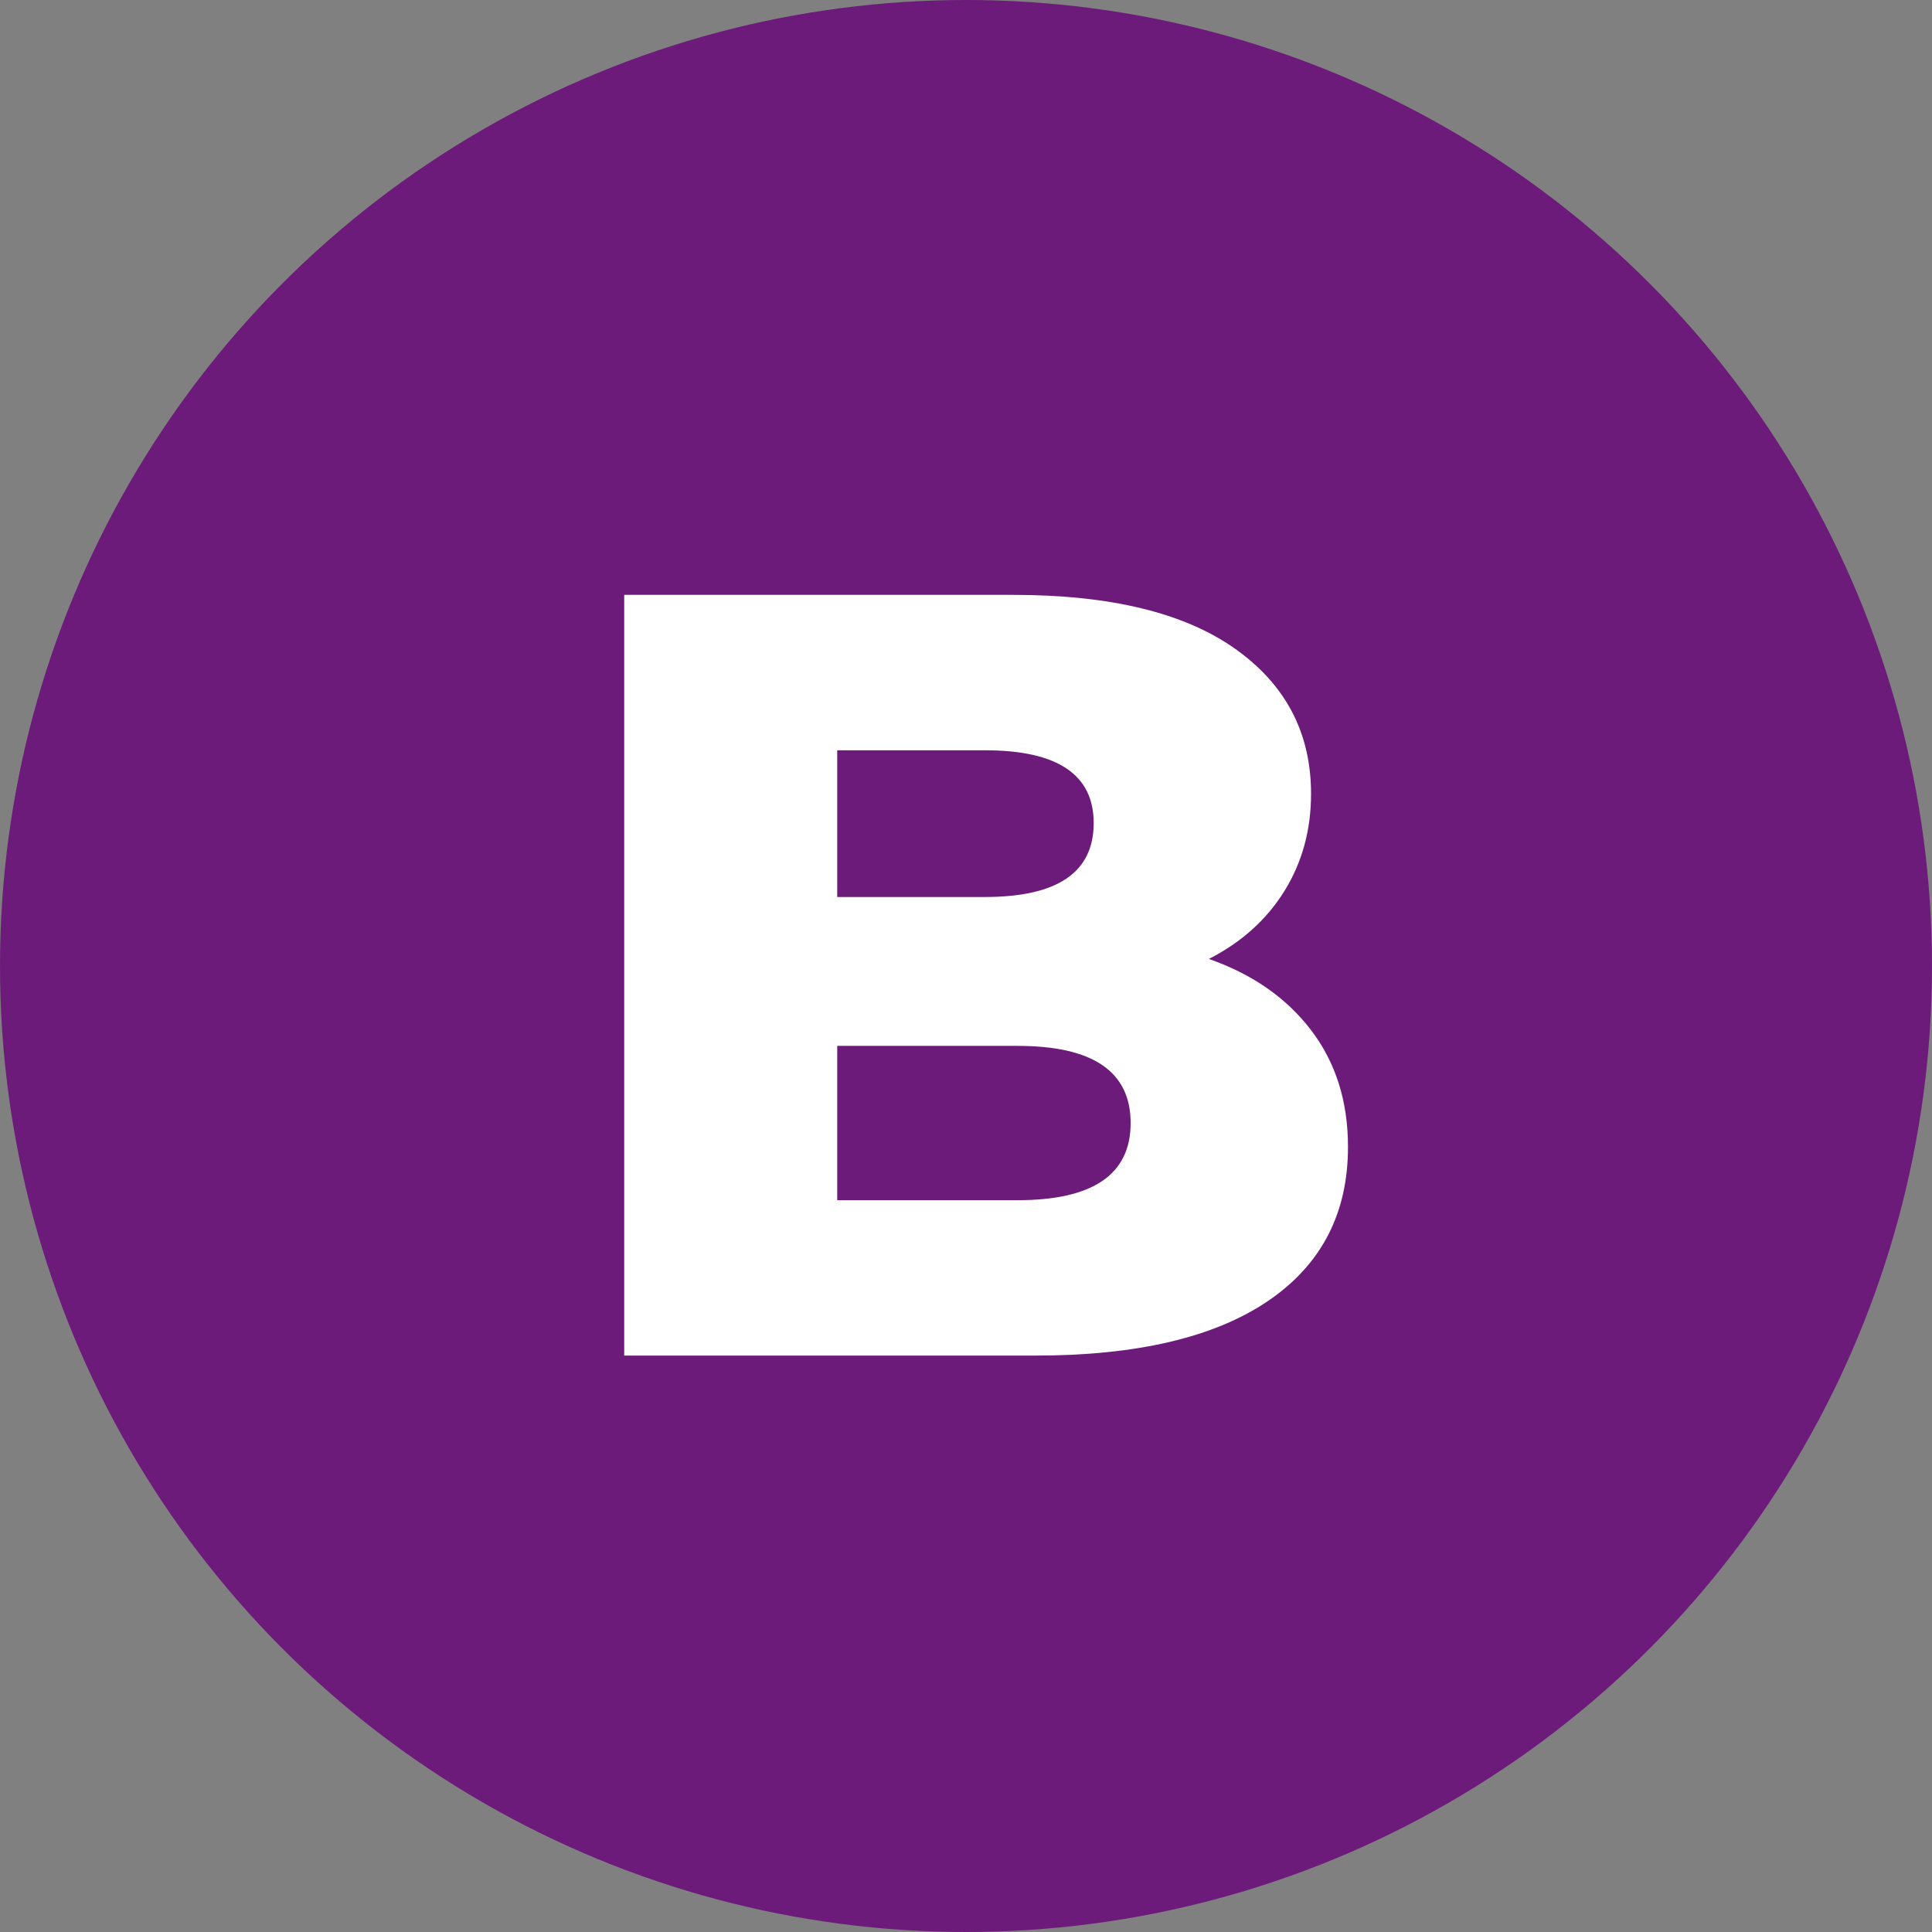
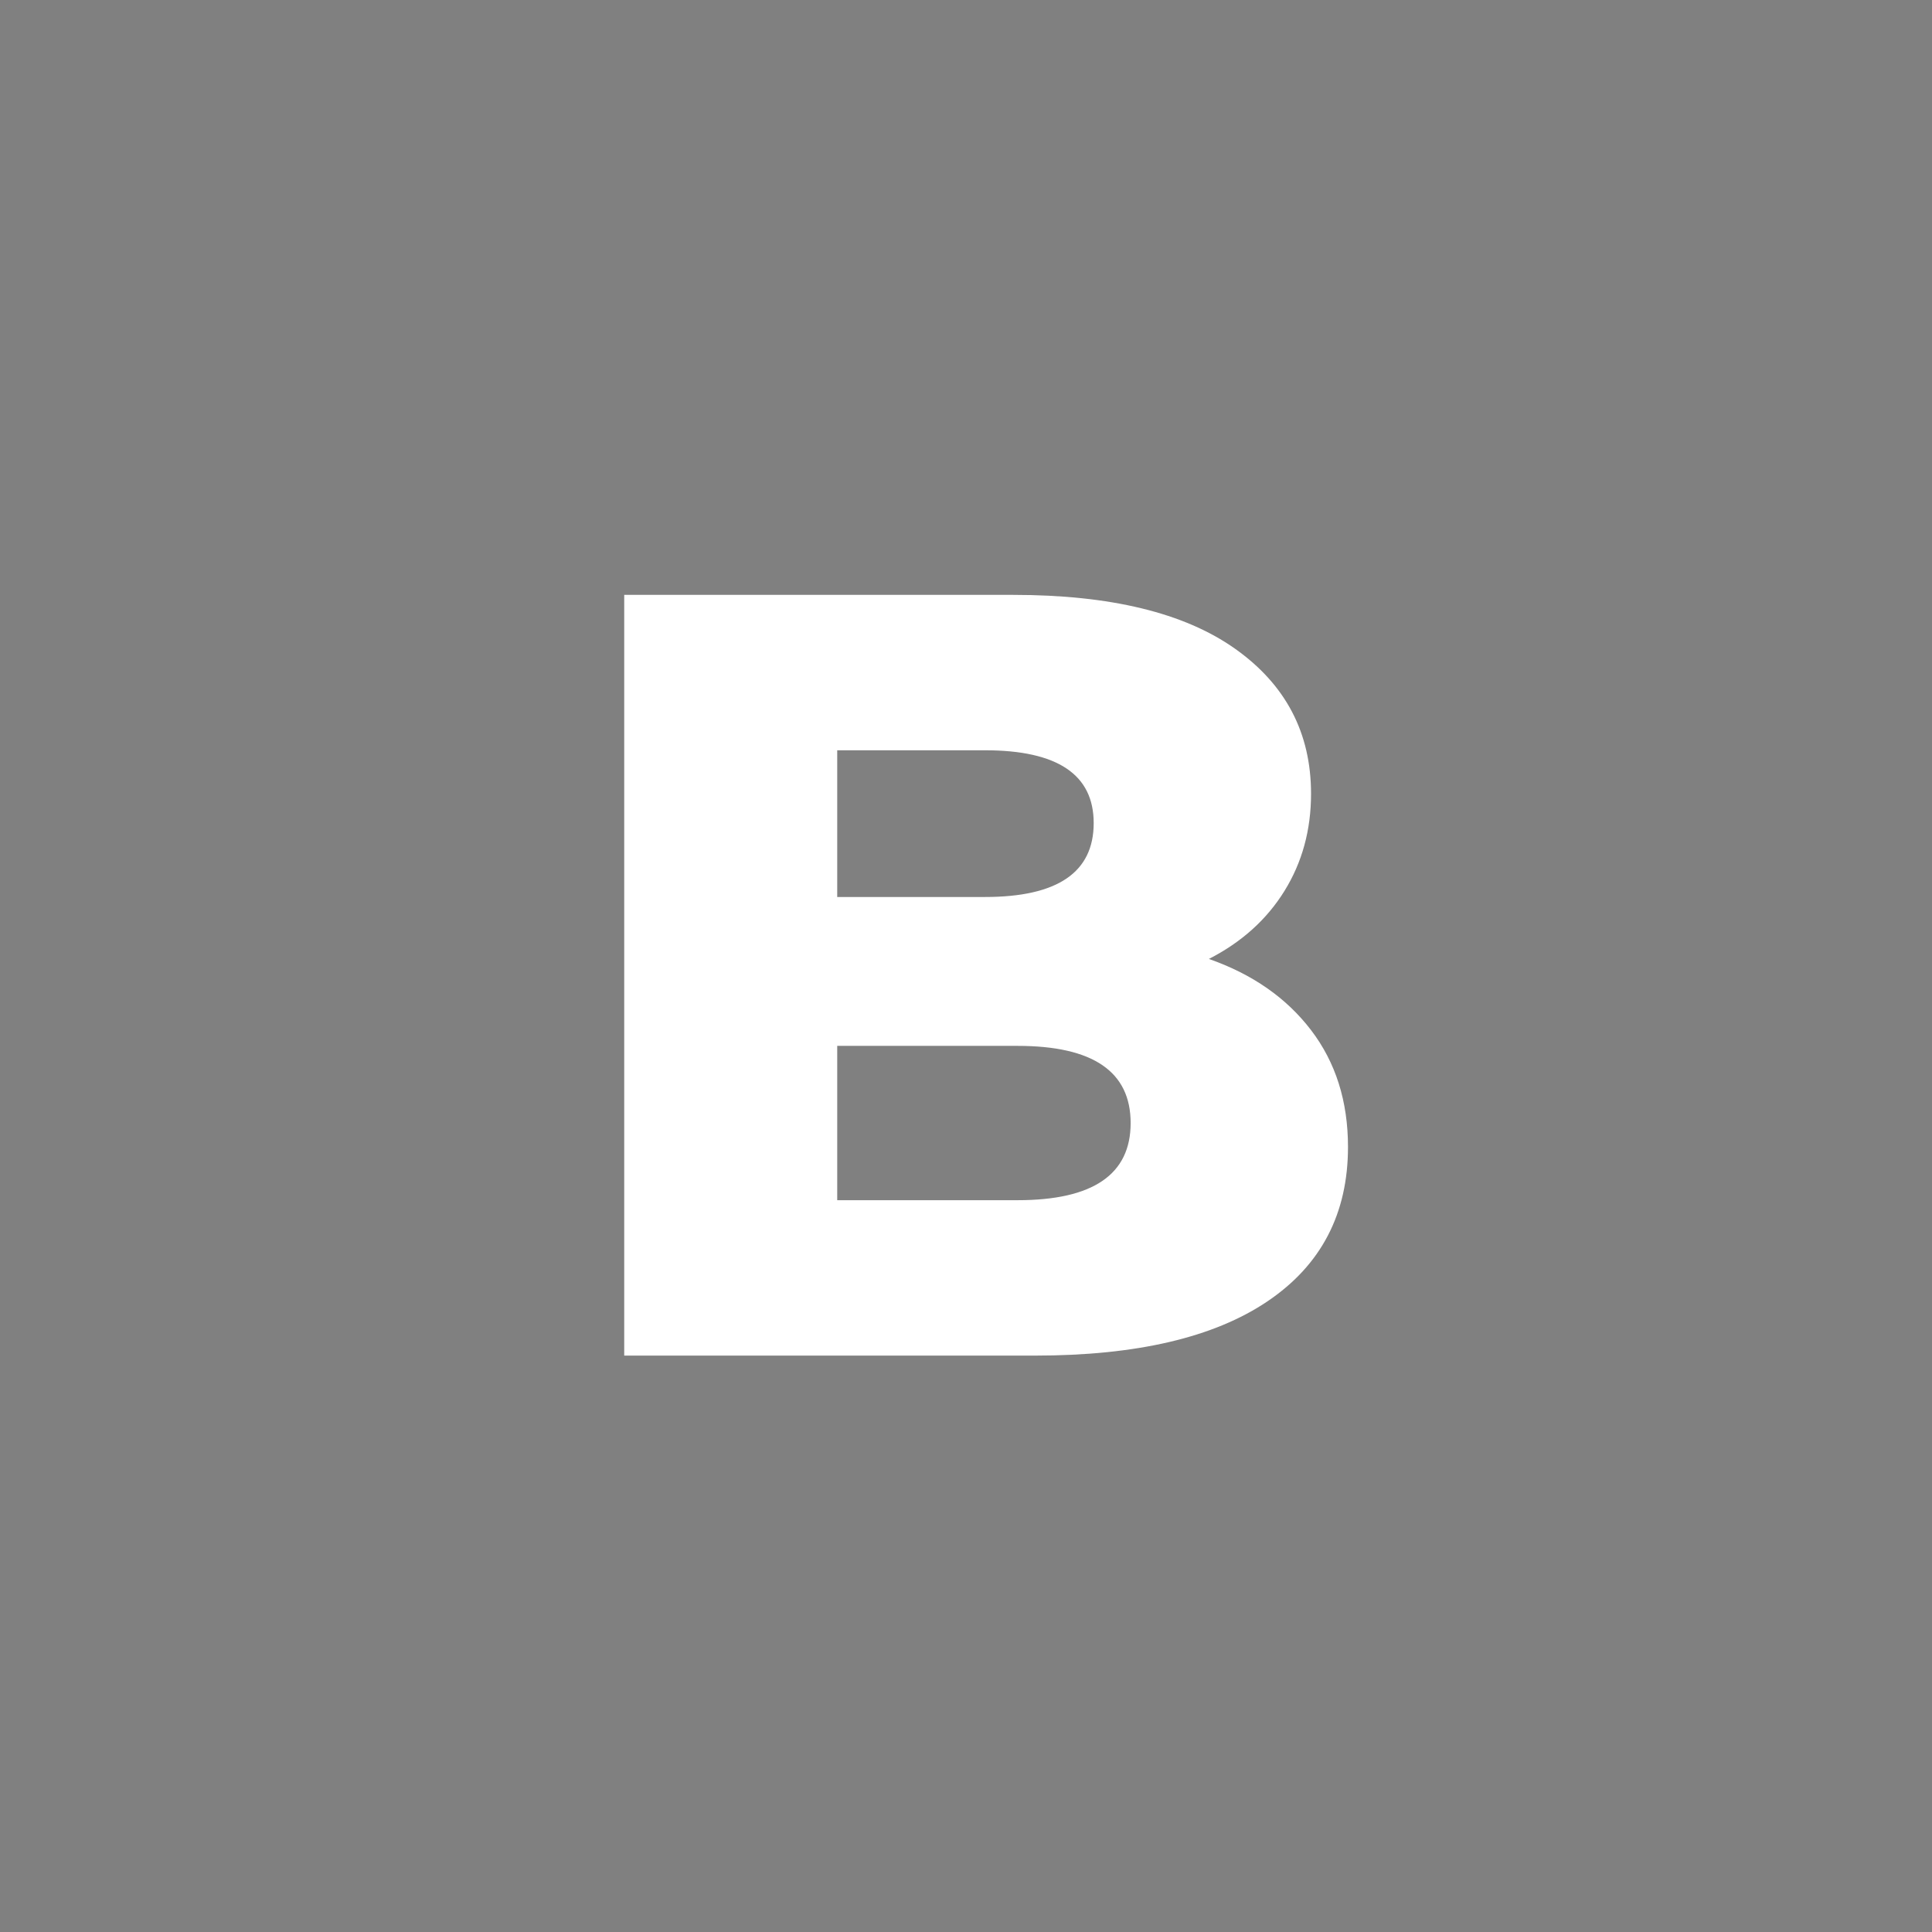
<svg xmlns="http://www.w3.org/2000/svg" viewBox="0 0 320 320">
  <rect x="0" y="0" width="320" height="320" fill="#808080" stroke="none" />
-   <circle fill="#6d1b7b" cx="160" cy="160" r="160" />
-   <path fill="white" d="M200.23 158.83Q211.03 162.61 217.15 170.62Q223.27 178.63 223.27 189.97L223.27 189.97Q223.27 206.53 209.95 215.53Q196.63 224.53 171.43 224.53L171.43 224.53L103.39 224.53L103.39 98.53L167.83 98.53Q191.95 98.53 204.55 107.44Q217.15 116.35 217.15 131.47L217.15 131.47Q217.15 140.47 212.74 147.58Q208.33 154.69 200.23 158.83L200.23 158.83ZM163.15 124.27L138.67 124.27L138.67 148.57L163.15 148.57Q181.15 148.57 181.15 136.33L181.15 136.33Q181.15 124.27 163.15 124.27L163.15 124.27ZM168.55 198.79Q187.27 198.79 187.27 186.01L187.27 186.01Q187.27 173.23 168.55 173.23L168.55 173.23L138.67 173.23L138.67 198.79L168.55 198.79Z" />
+   <path fill="white" d="M200.23 158.83Q211.03 162.61 217.15 170.62Q223.27 178.63 223.27 189.97L223.27 189.97Q223.27 206.53 209.95 215.53Q196.63 224.53 171.43 224.53L171.43 224.53L103.39 224.53L103.39 98.53L167.83 98.53Q191.95 98.53 204.55 107.44Q217.15 116.35 217.15 131.47L217.15 131.47Q217.15 140.47 212.74 147.58Q208.33 154.69 200.23 158.83L200.23 158.83ZM163.15 124.27L138.67 124.27L138.67 148.57L163.15 148.57Q181.15 148.57 181.15 136.33L181.15 136.33Q181.15 124.27 163.15 124.27L163.15 124.27ZM168.55 198.79Q187.27 198.79 187.27 186.01L187.27 186.01Q187.27 173.23 168.55 173.23L138.67 173.23L138.67 198.79L168.55 198.79Z" />
</svg>